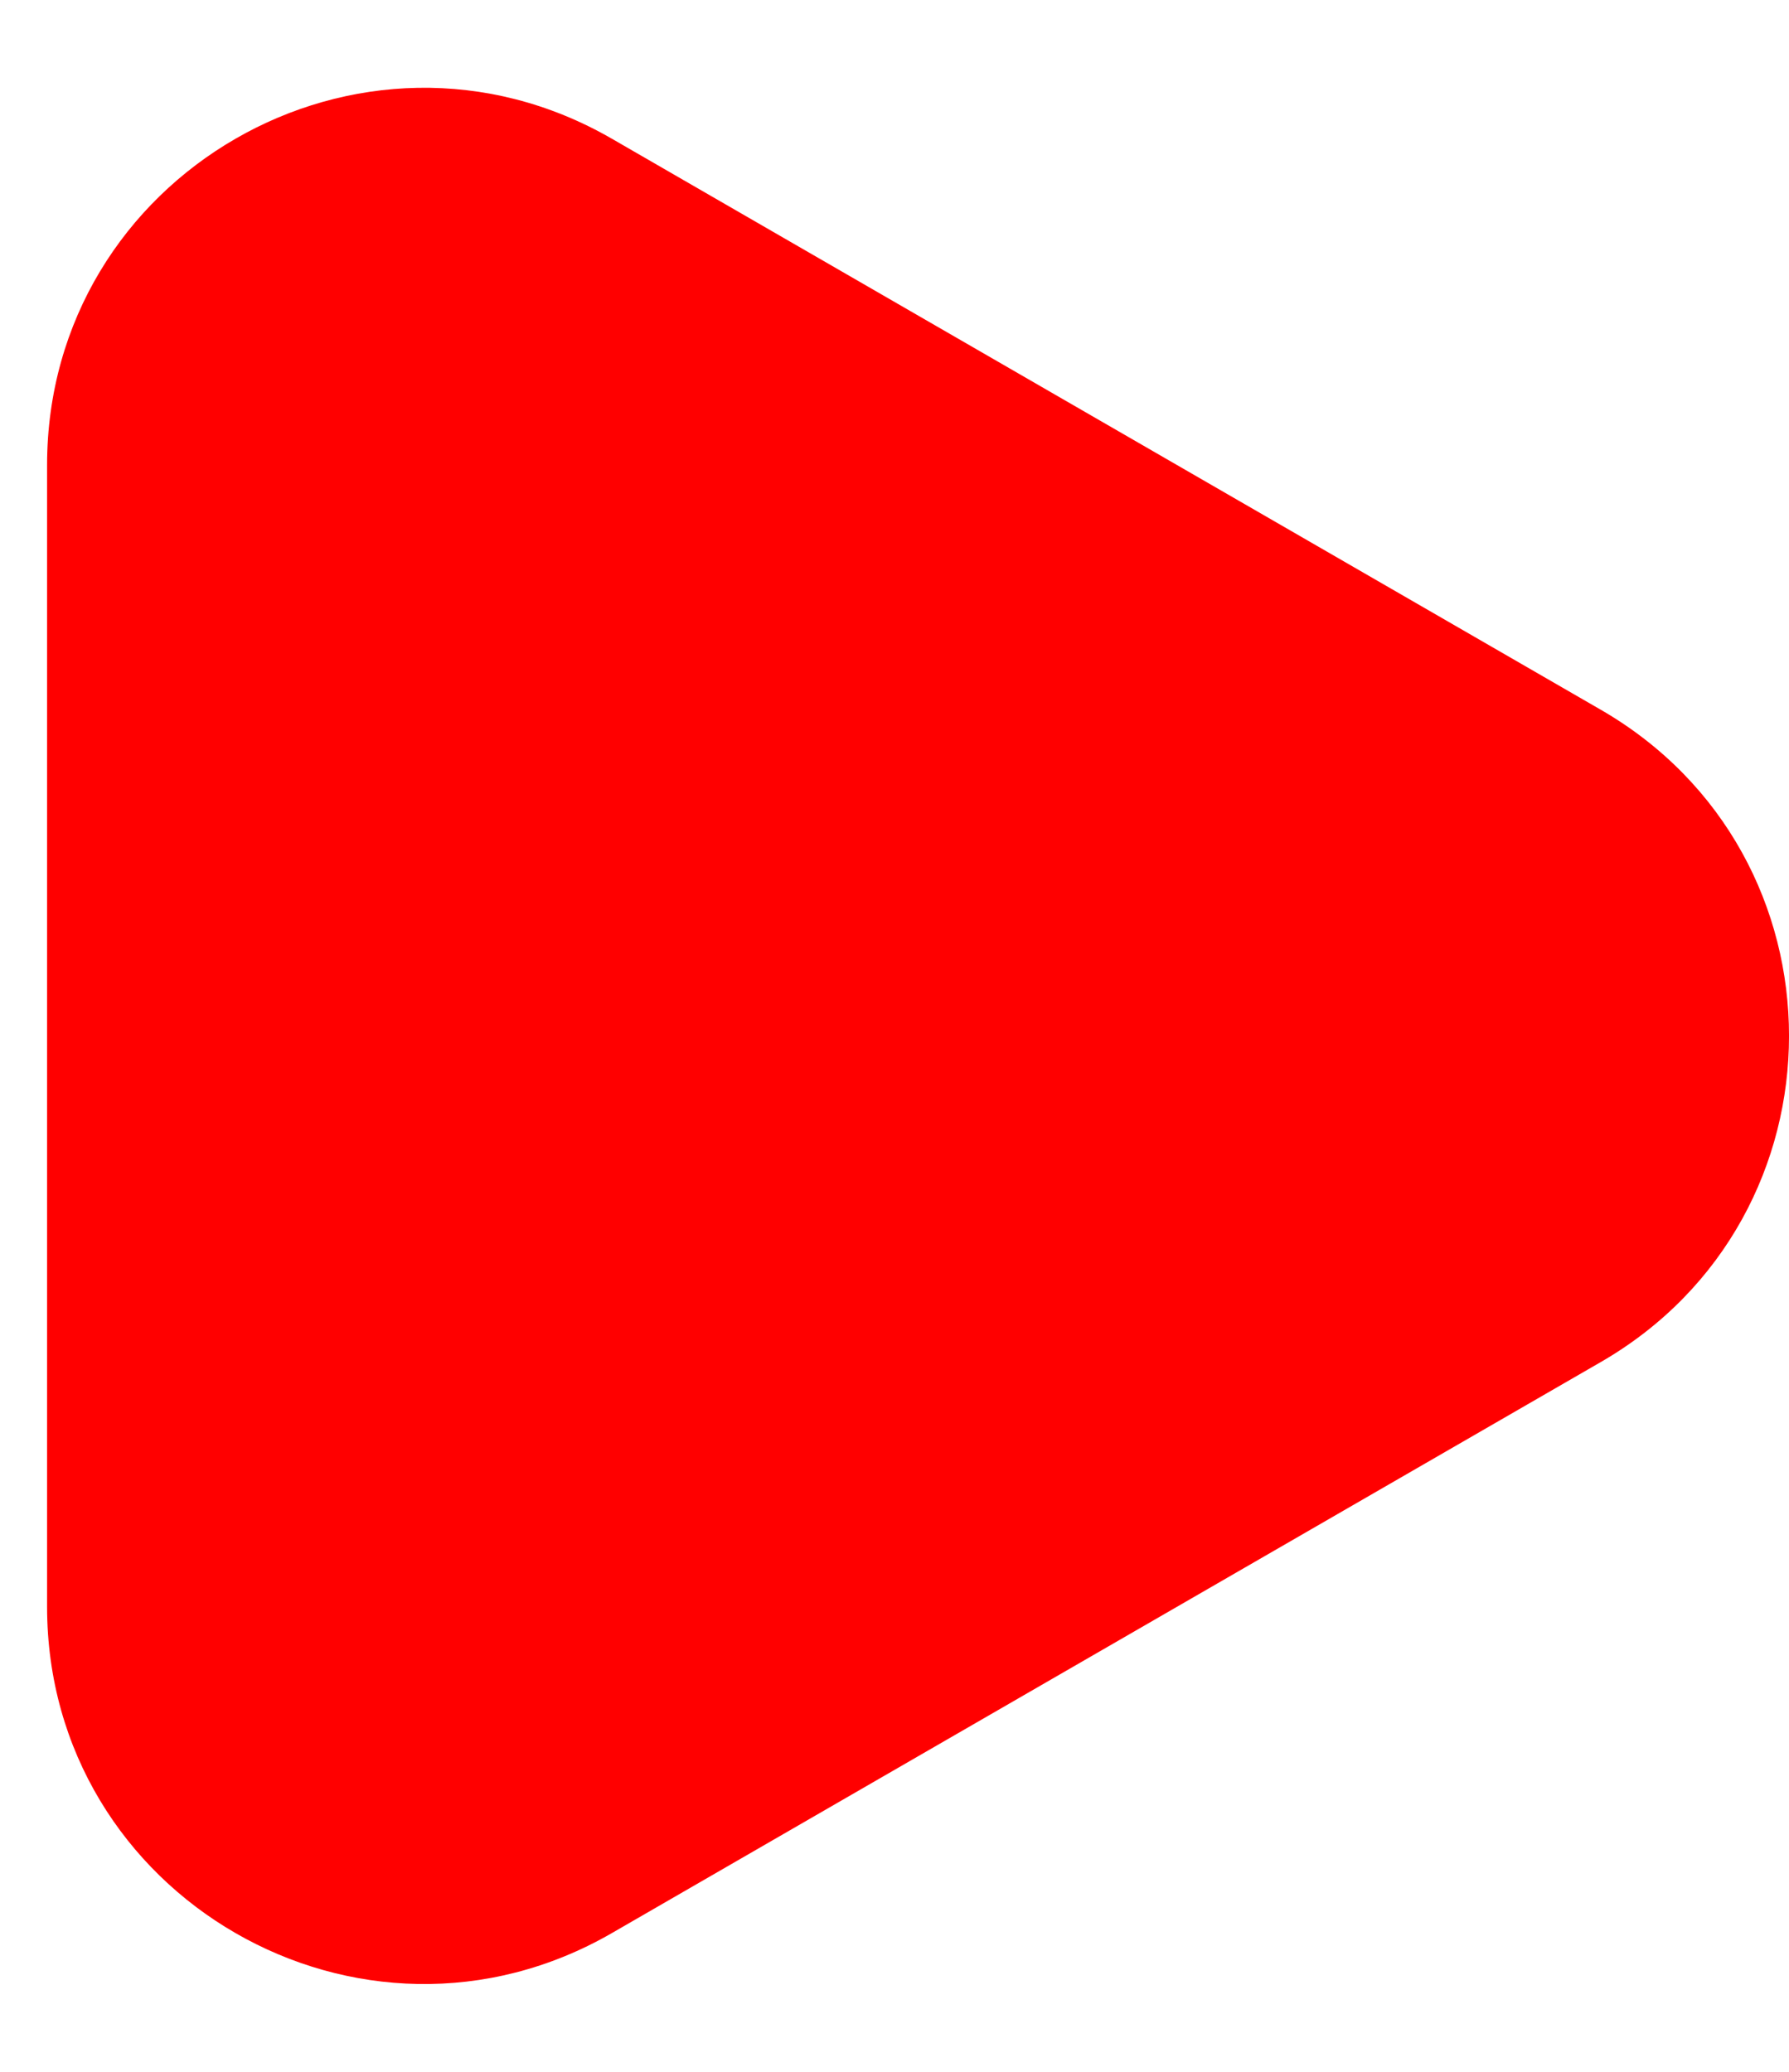
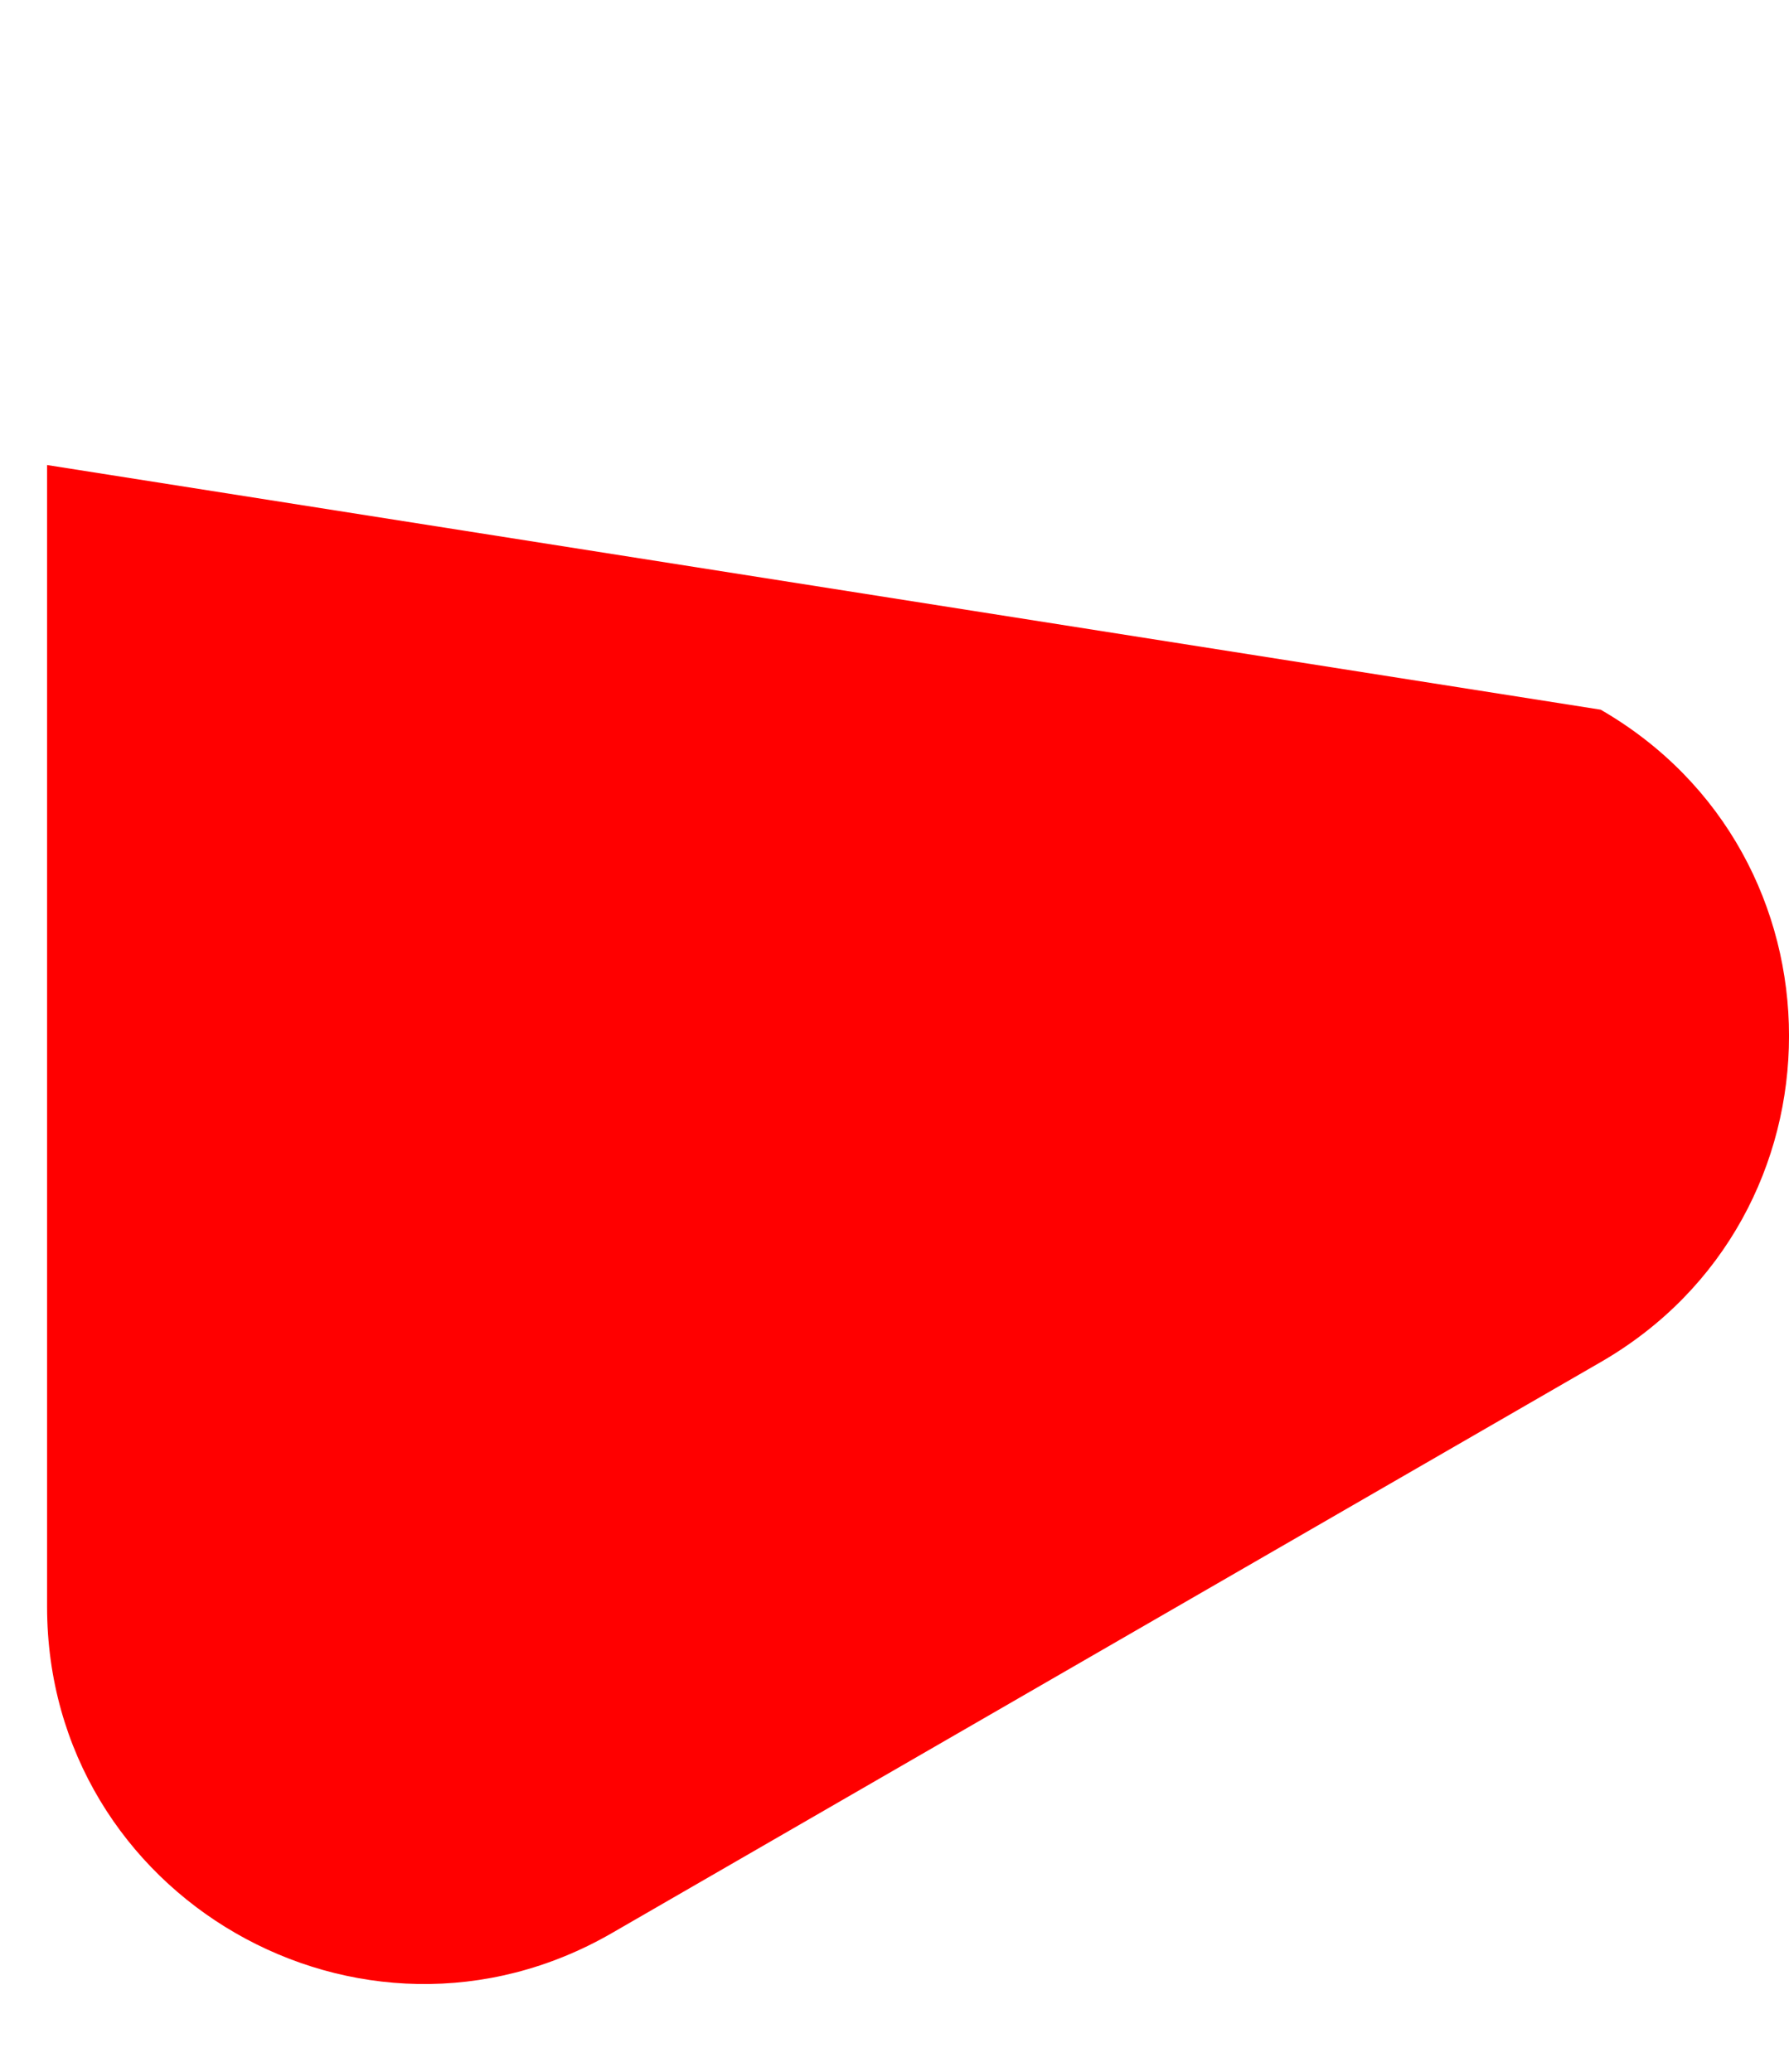
<svg xmlns="http://www.w3.org/2000/svg" width="19" height="22" viewBox="0 0 19 22" fill="none">
-   <path d="M17 7.536C19.667 9.075 19.667 12.925 17 14.464L6.5 20.526C3.833 22.066 0.5 20.141 0.5 17.062L0.5 4.938C0.5 1.859 3.833 -0.066 6.5 1.474L17 7.536Z" fill="#FF0000" />
+   <path d="M17 7.536C19.667 9.075 19.667 12.925 17 14.464L6.5 20.526C3.833 22.066 0.5 20.141 0.5 17.062L0.5 4.938L17 7.536Z" fill="#FF0000" />
</svg>